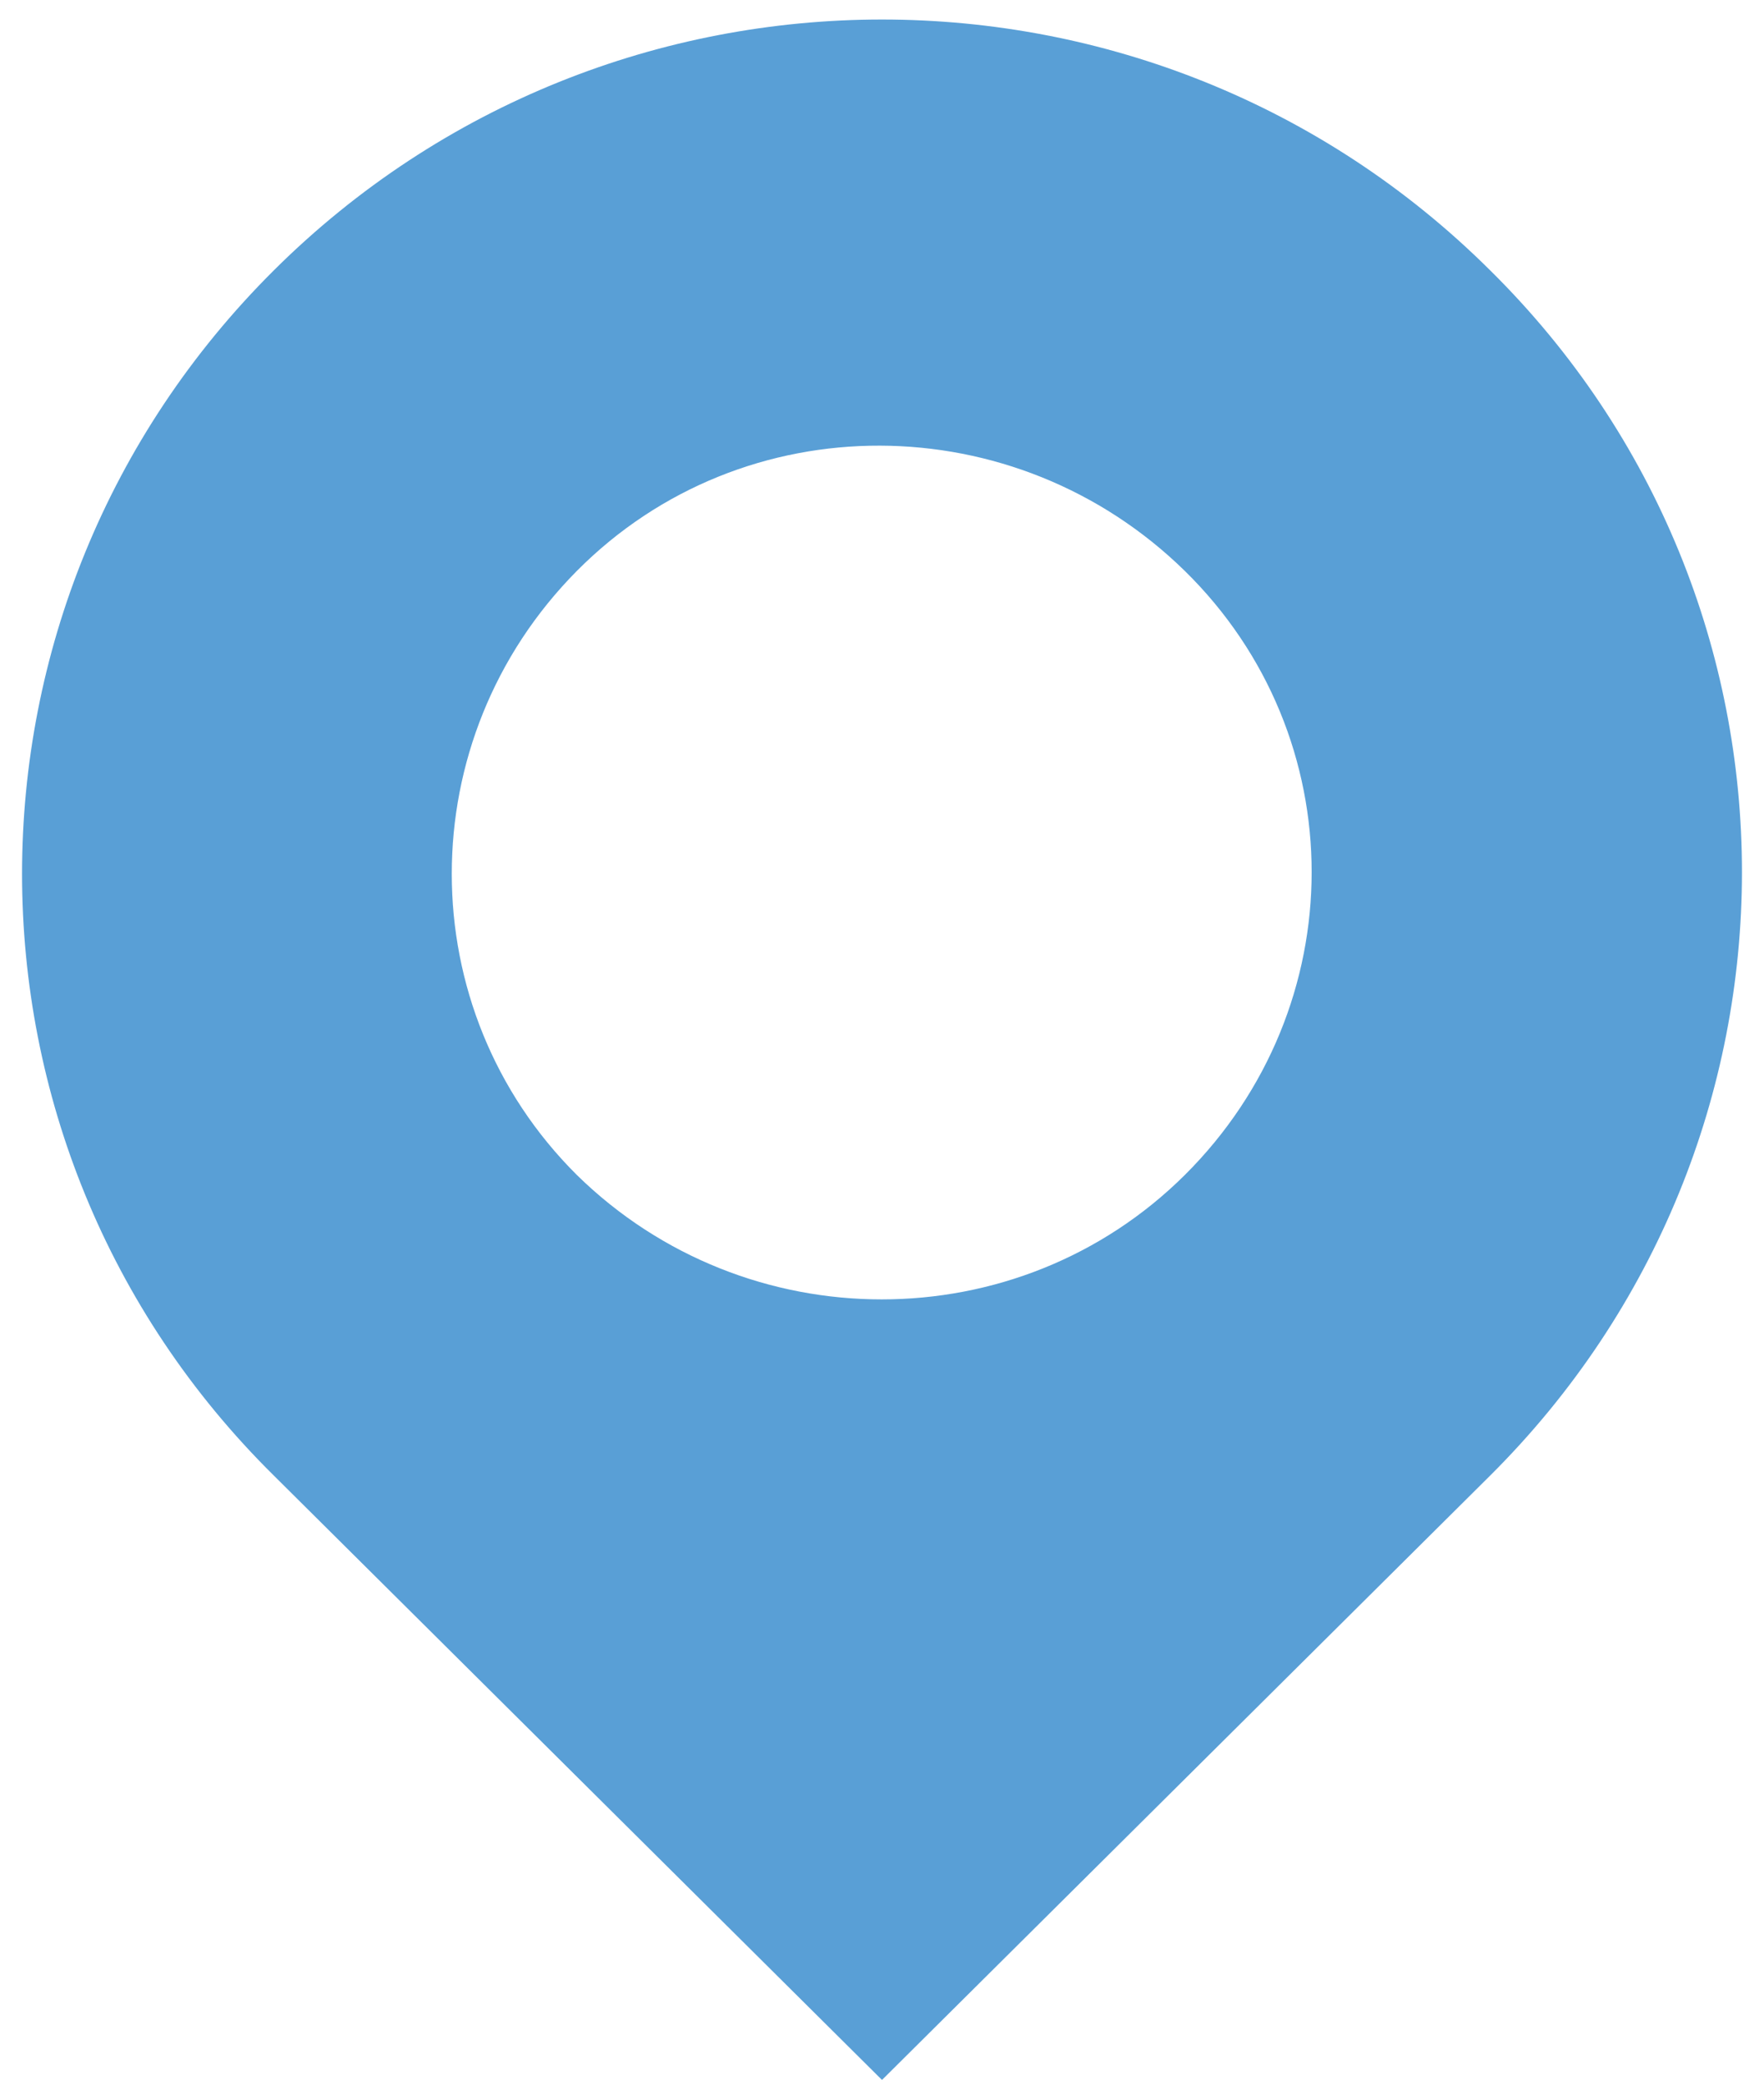
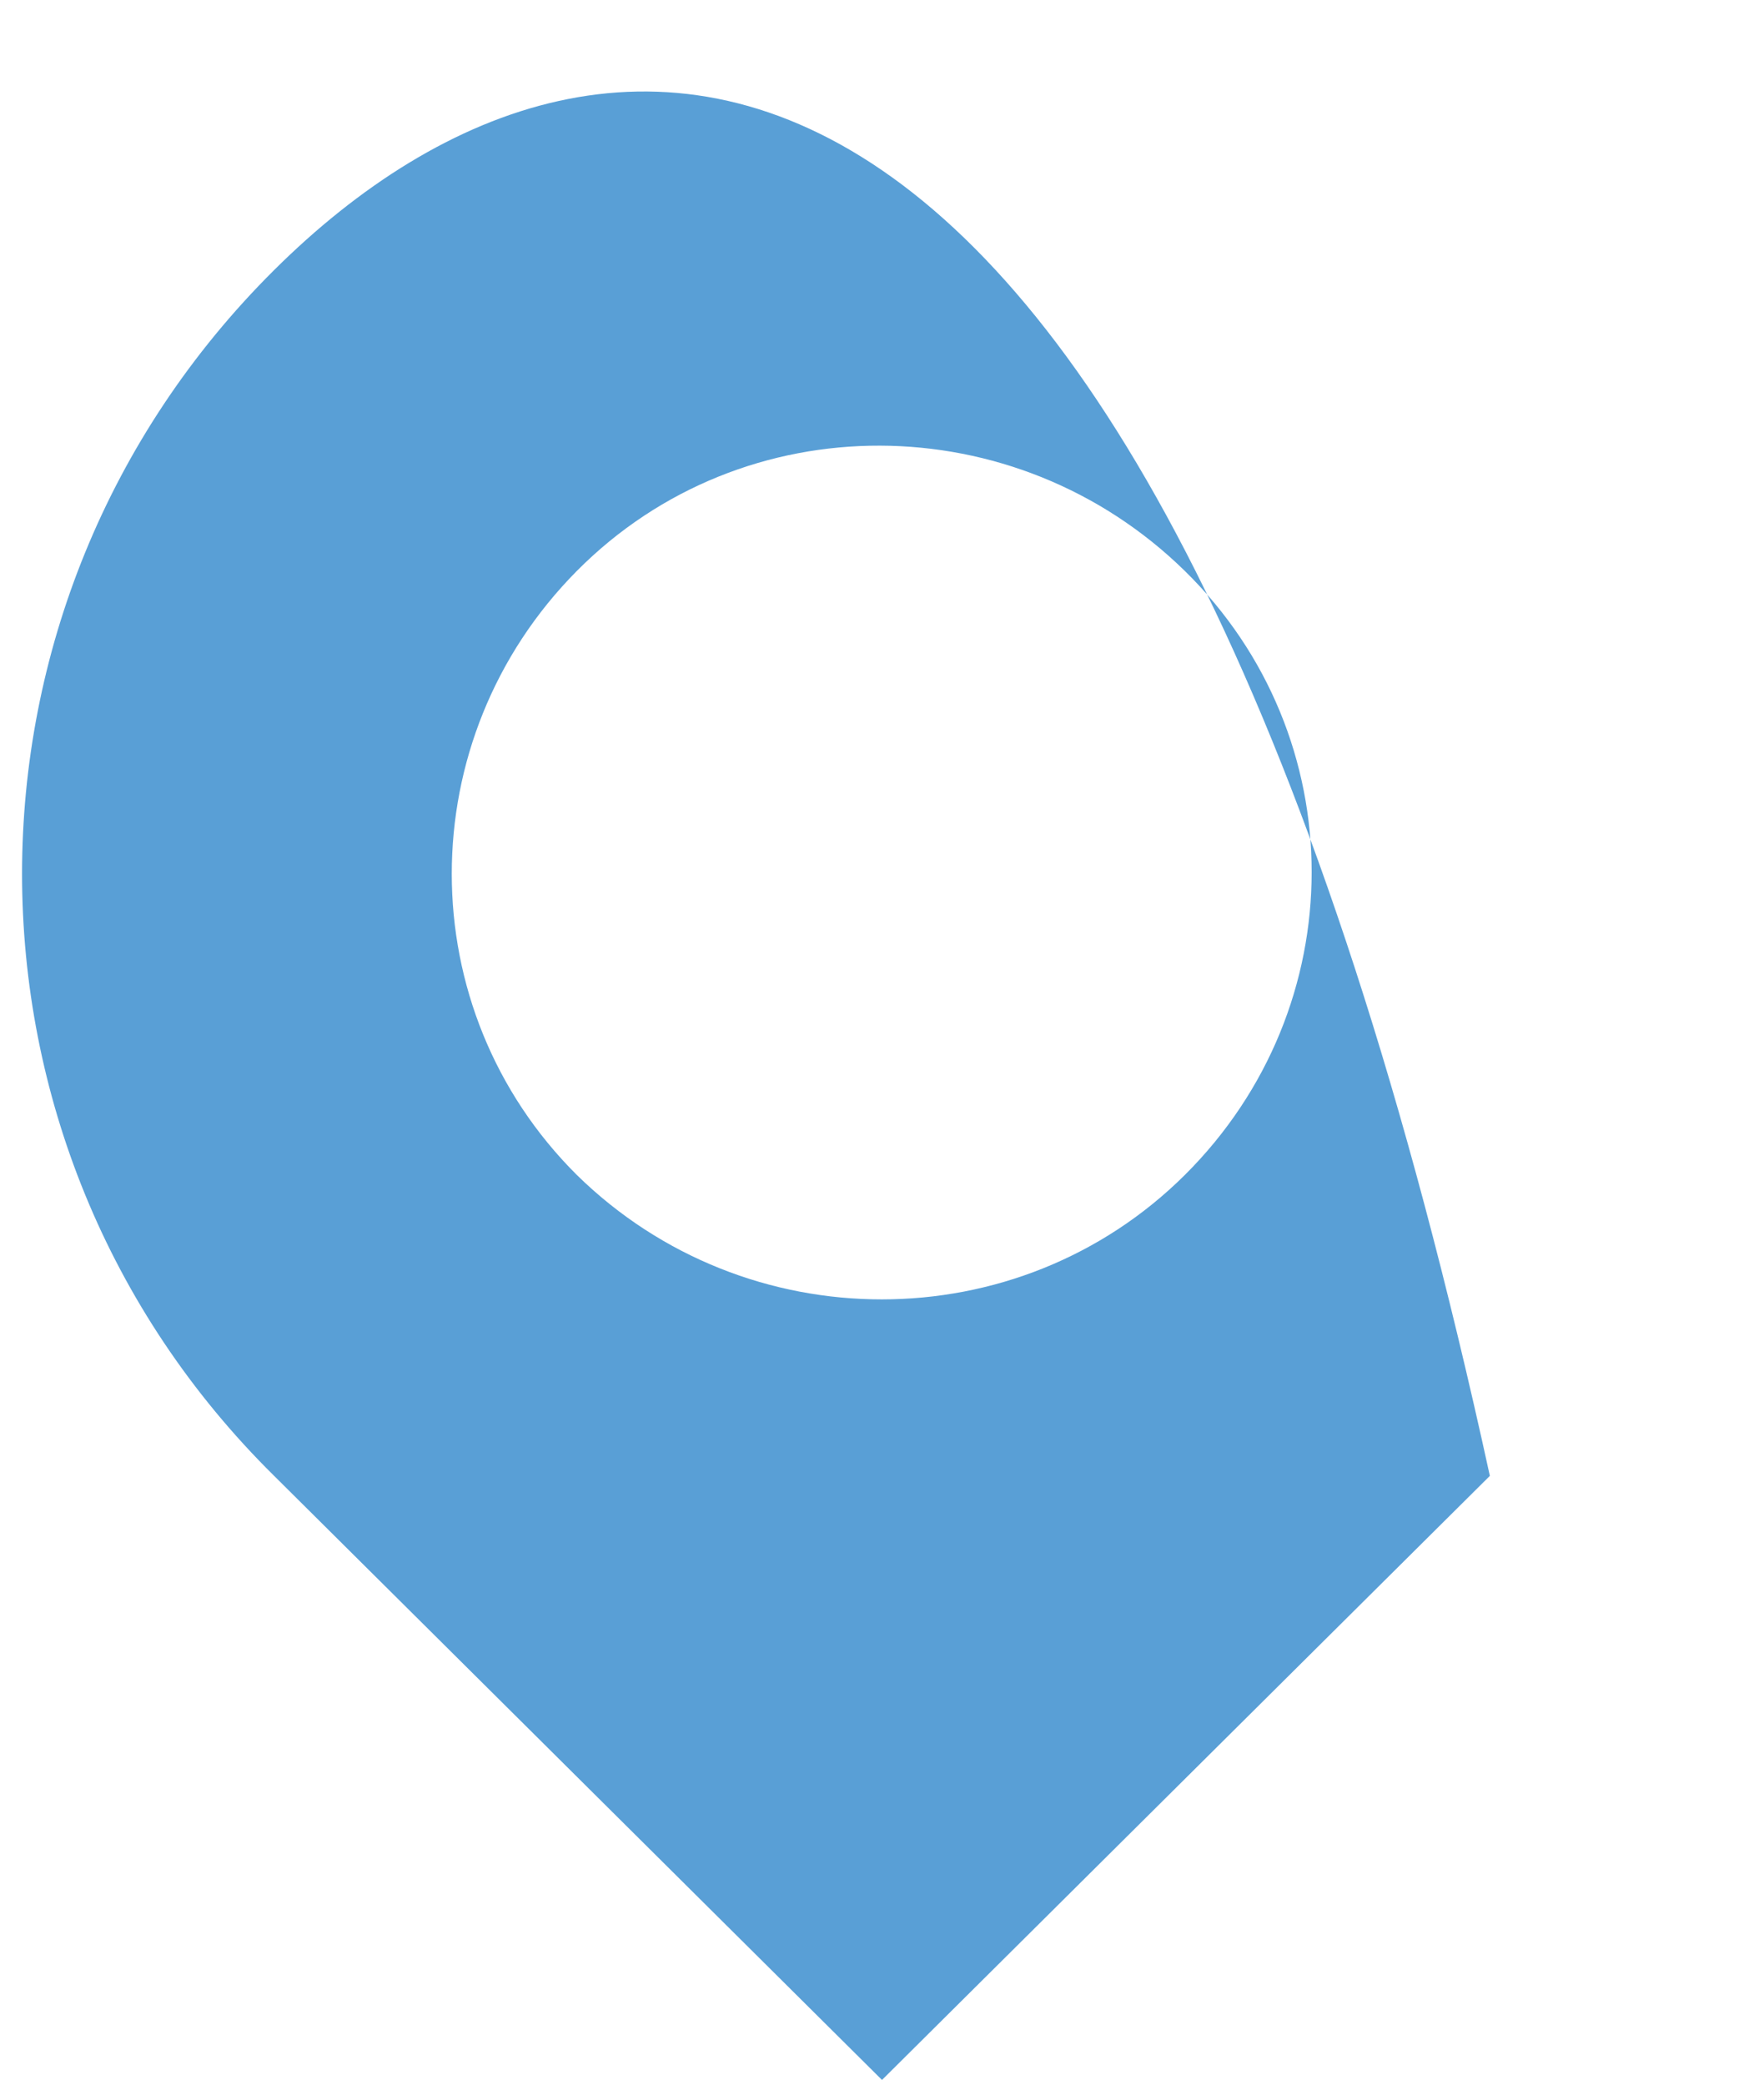
<svg xmlns="http://www.w3.org/2000/svg" width="22px" height="26px" viewBox="0 0 22 26" version="1.1">
  <title>Shape</title>
  <desc>Created with Sketch.</desc>
  <g id="Page-1" stroke="none" stroke-width="1" fill="none" fill-rule="evenodd">
    <g id="Contact" transform="translate(-260, -954)" fill="#599FD6" fill-rule="nonzero">
      <g id="Address" transform="translate(258, 797)">
-         <path d="M5.419,160.368 C1.227,164.534 1.227,171.27 5.419,175.407 L13,182.941 L20.581,175.407 C24.773,171.241 24.773,164.505 20.581,160.368 C16.389,156.202 9.611,156.202 5.419,160.368 Z M16.776,171.655 C14.695,173.723 11.305,173.723 9.195,171.655 C7.114,169.586 7.114,166.218 9.195,164.12 C11.276,162.023 14.665,162.052 16.776,164.12 C18.886,166.189 18.886,169.557 16.776,171.655 Z" id="Shape" />
+         <path d="M5.419,160.368 C1.227,164.534 1.227,171.27 5.419,175.407 L13,182.941 L20.581,175.407 C16.389,156.202 9.611,156.202 5.419,160.368 Z M16.776,171.655 C14.695,173.723 11.305,173.723 9.195,171.655 C7.114,169.586 7.114,166.218 9.195,164.12 C11.276,162.023 14.665,162.052 16.776,164.12 C18.886,166.189 18.886,169.557 16.776,171.655 Z" id="Shape" />
      </g>
    </g>
  </g>
</svg>